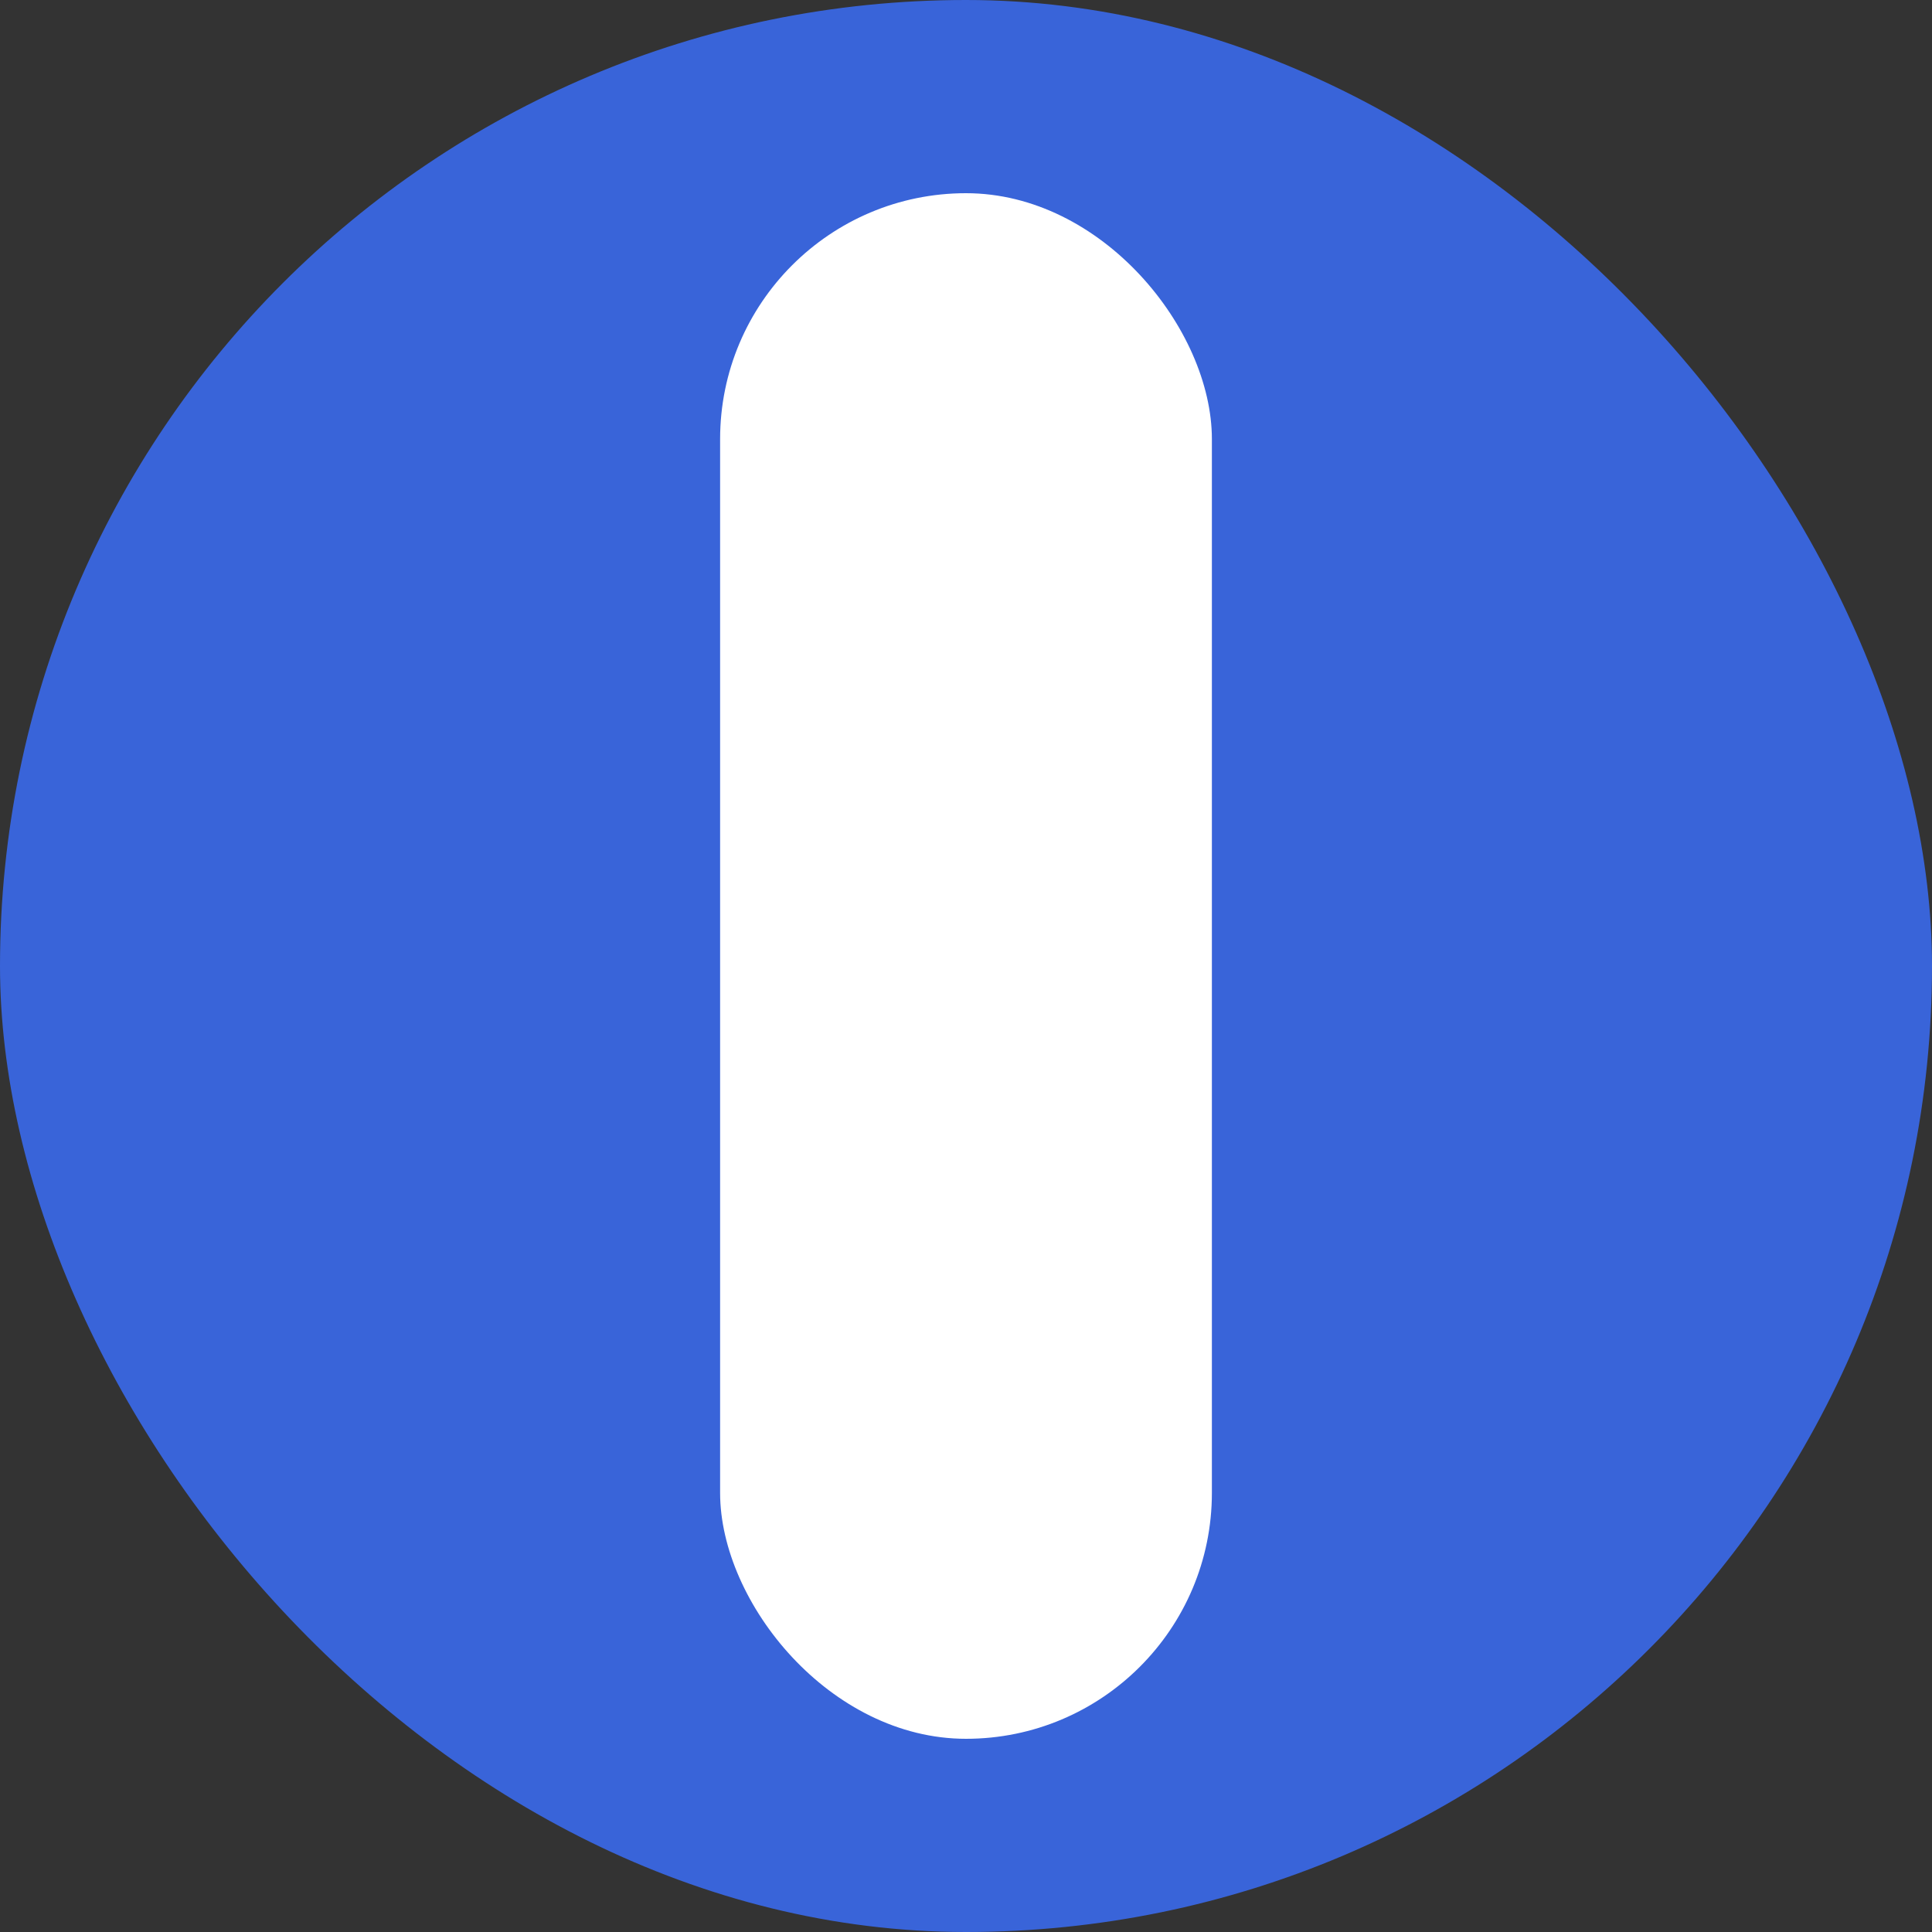
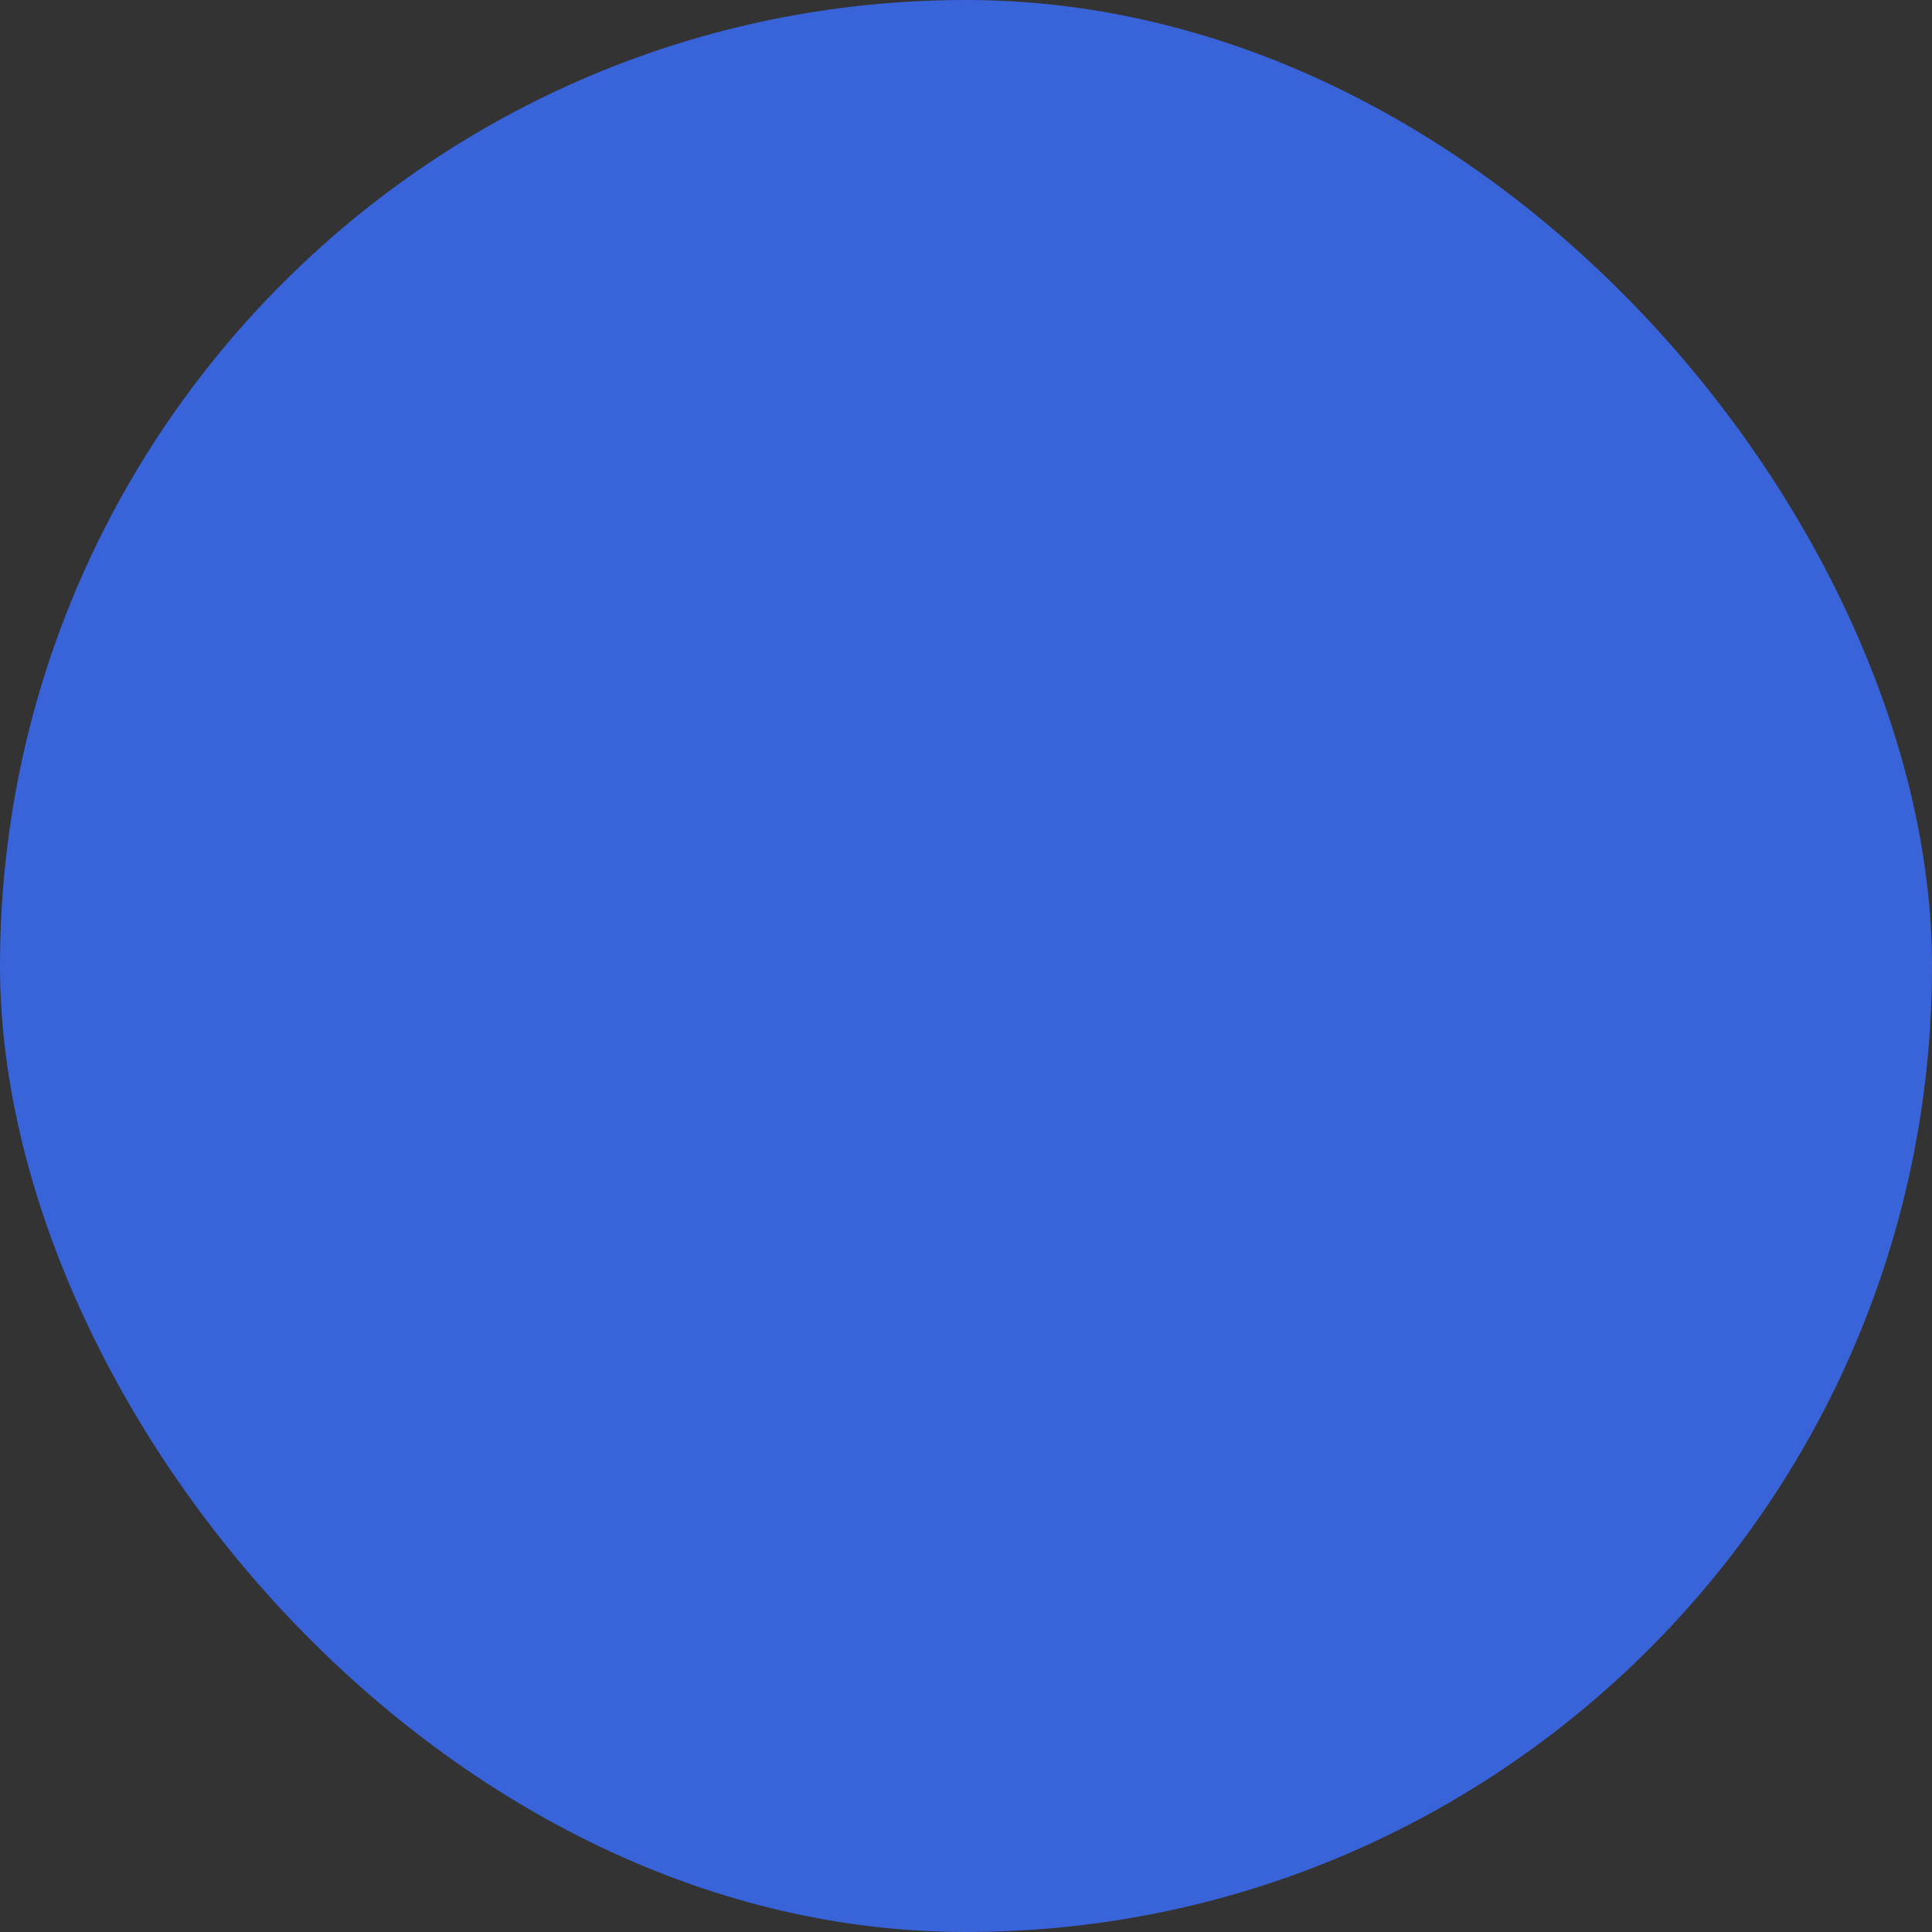
<svg xmlns="http://www.w3.org/2000/svg" width="281" height="281" viewBox="0 0 281 281" fill="none">
  <rect x="0" y="0" width="281" height="281" fill="#333333" stroke="none" />
  <rect width="281" height="281" rx="140.5" fill="#3964D9" />
-   <rect x="104.736" y="28.1" width="71.527" height="224.8" rx="35.764" fill="white" />
</svg>